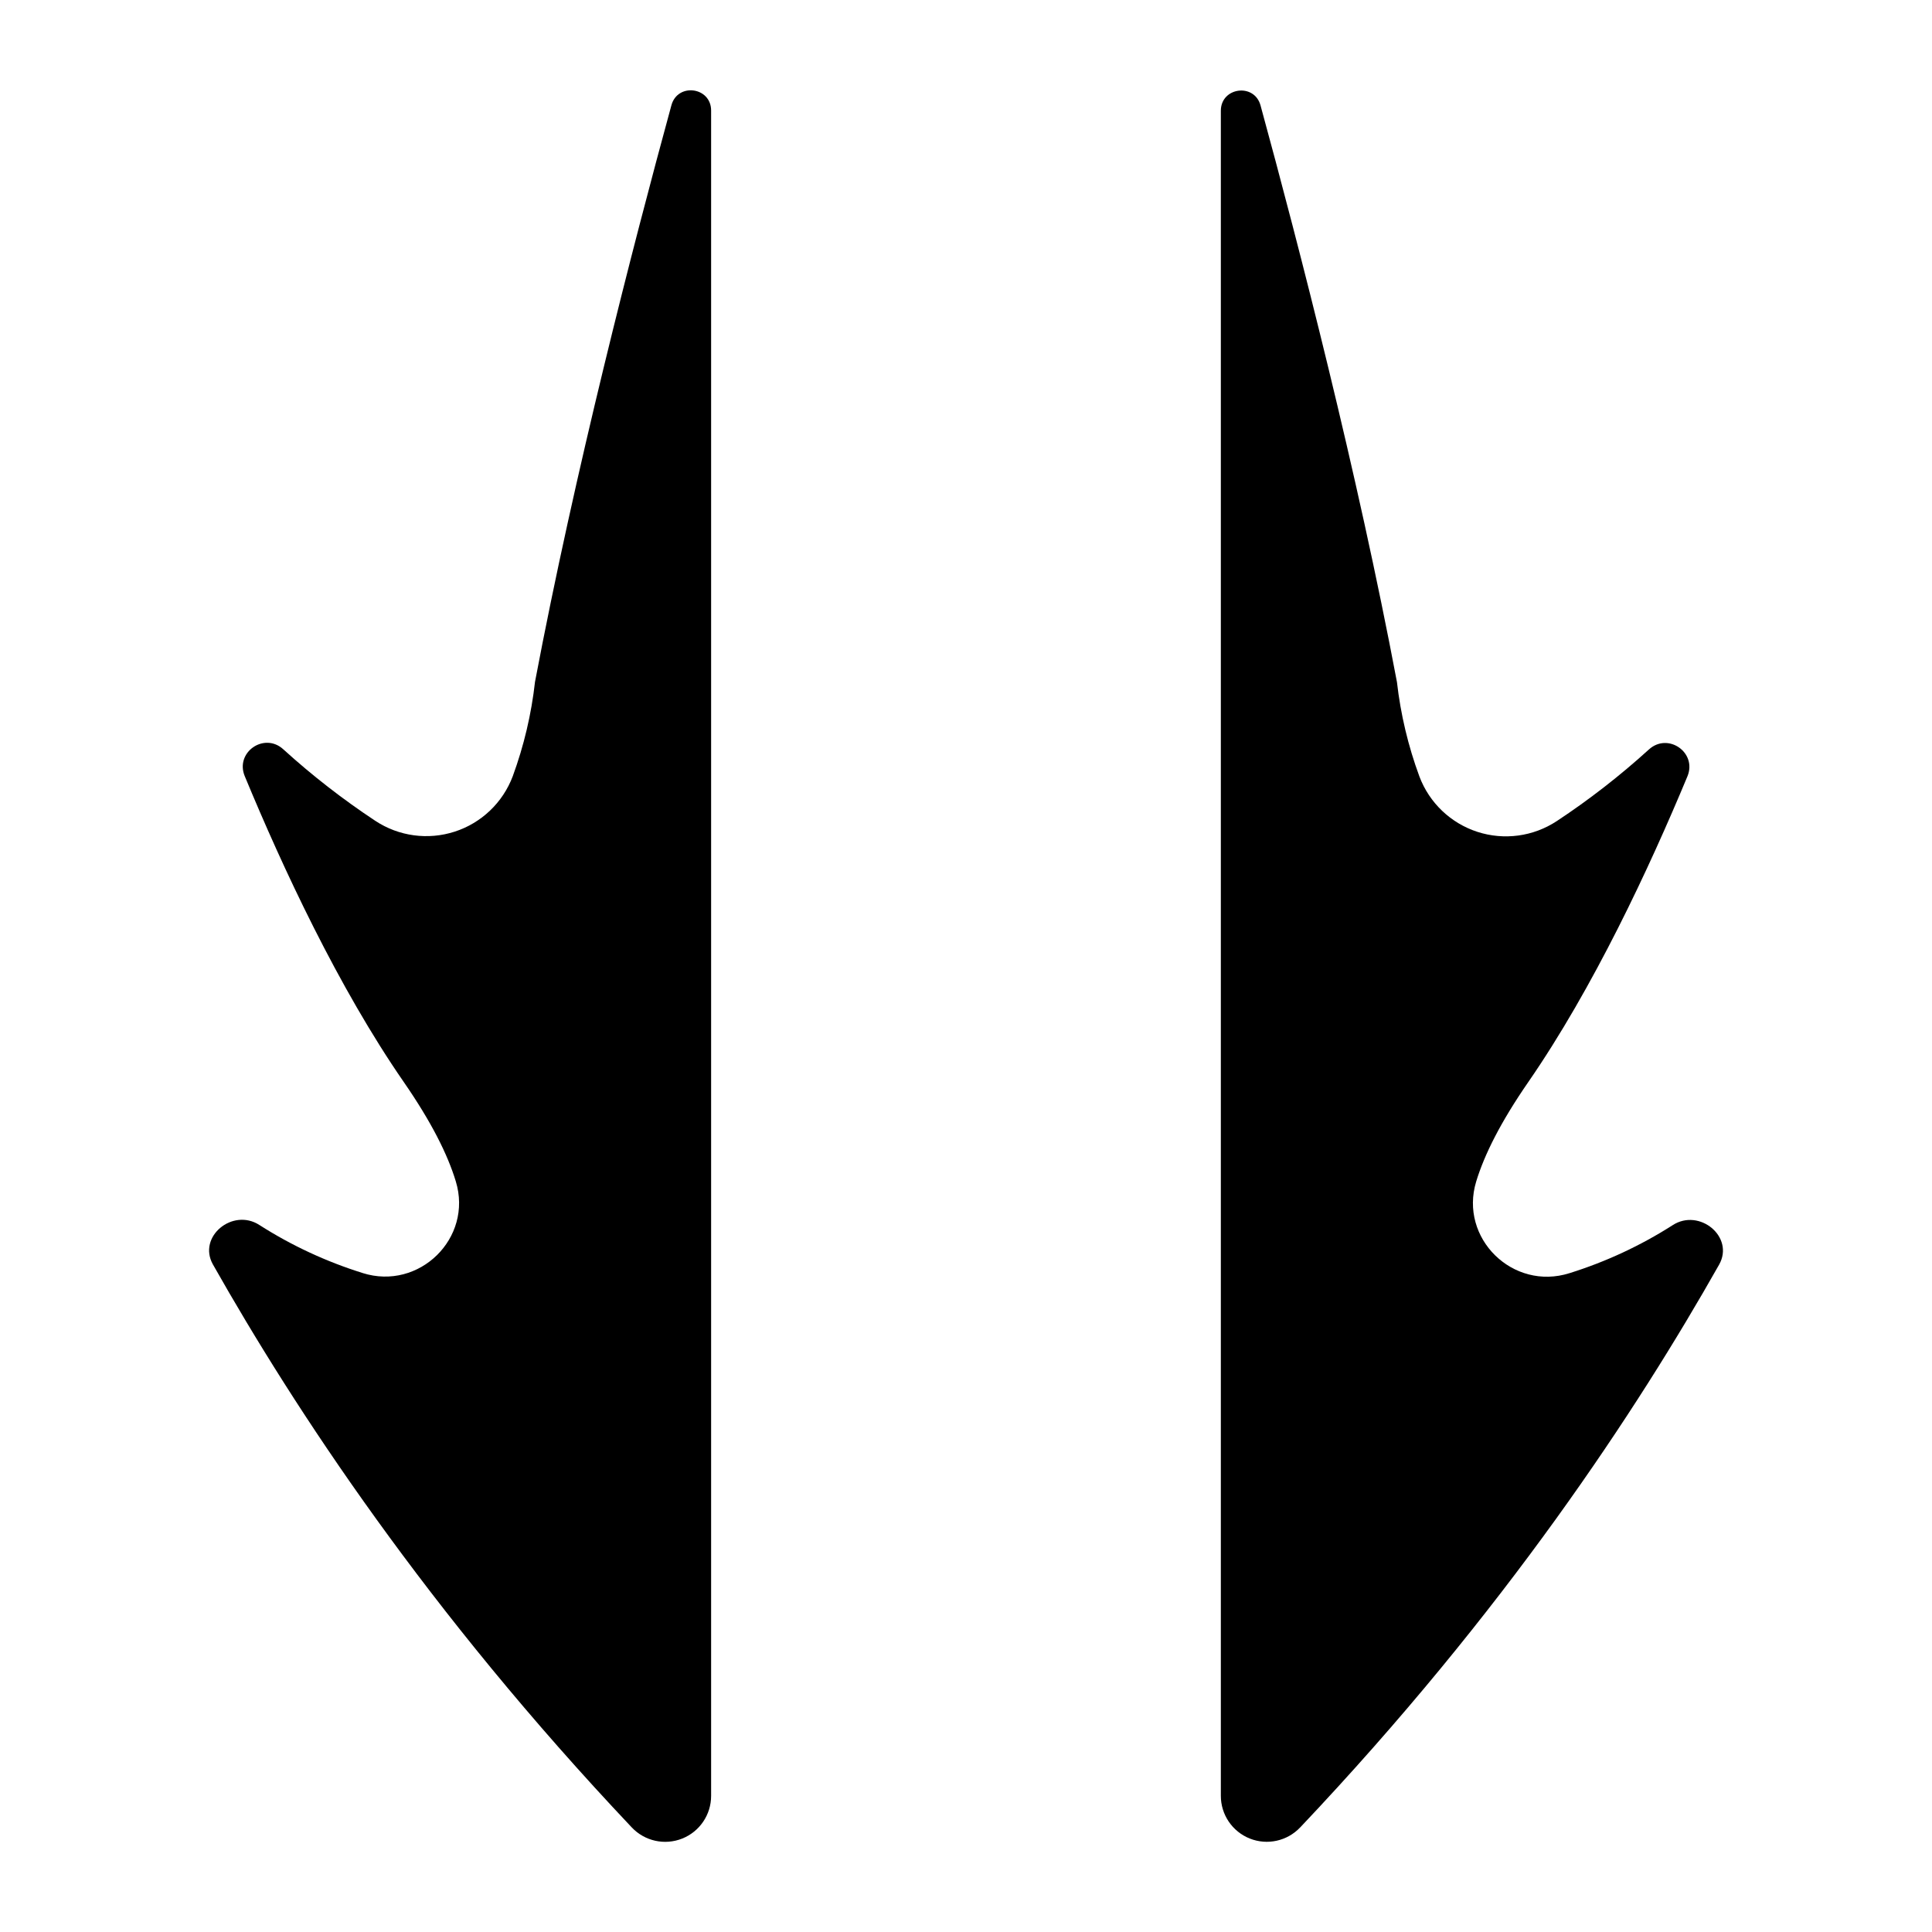
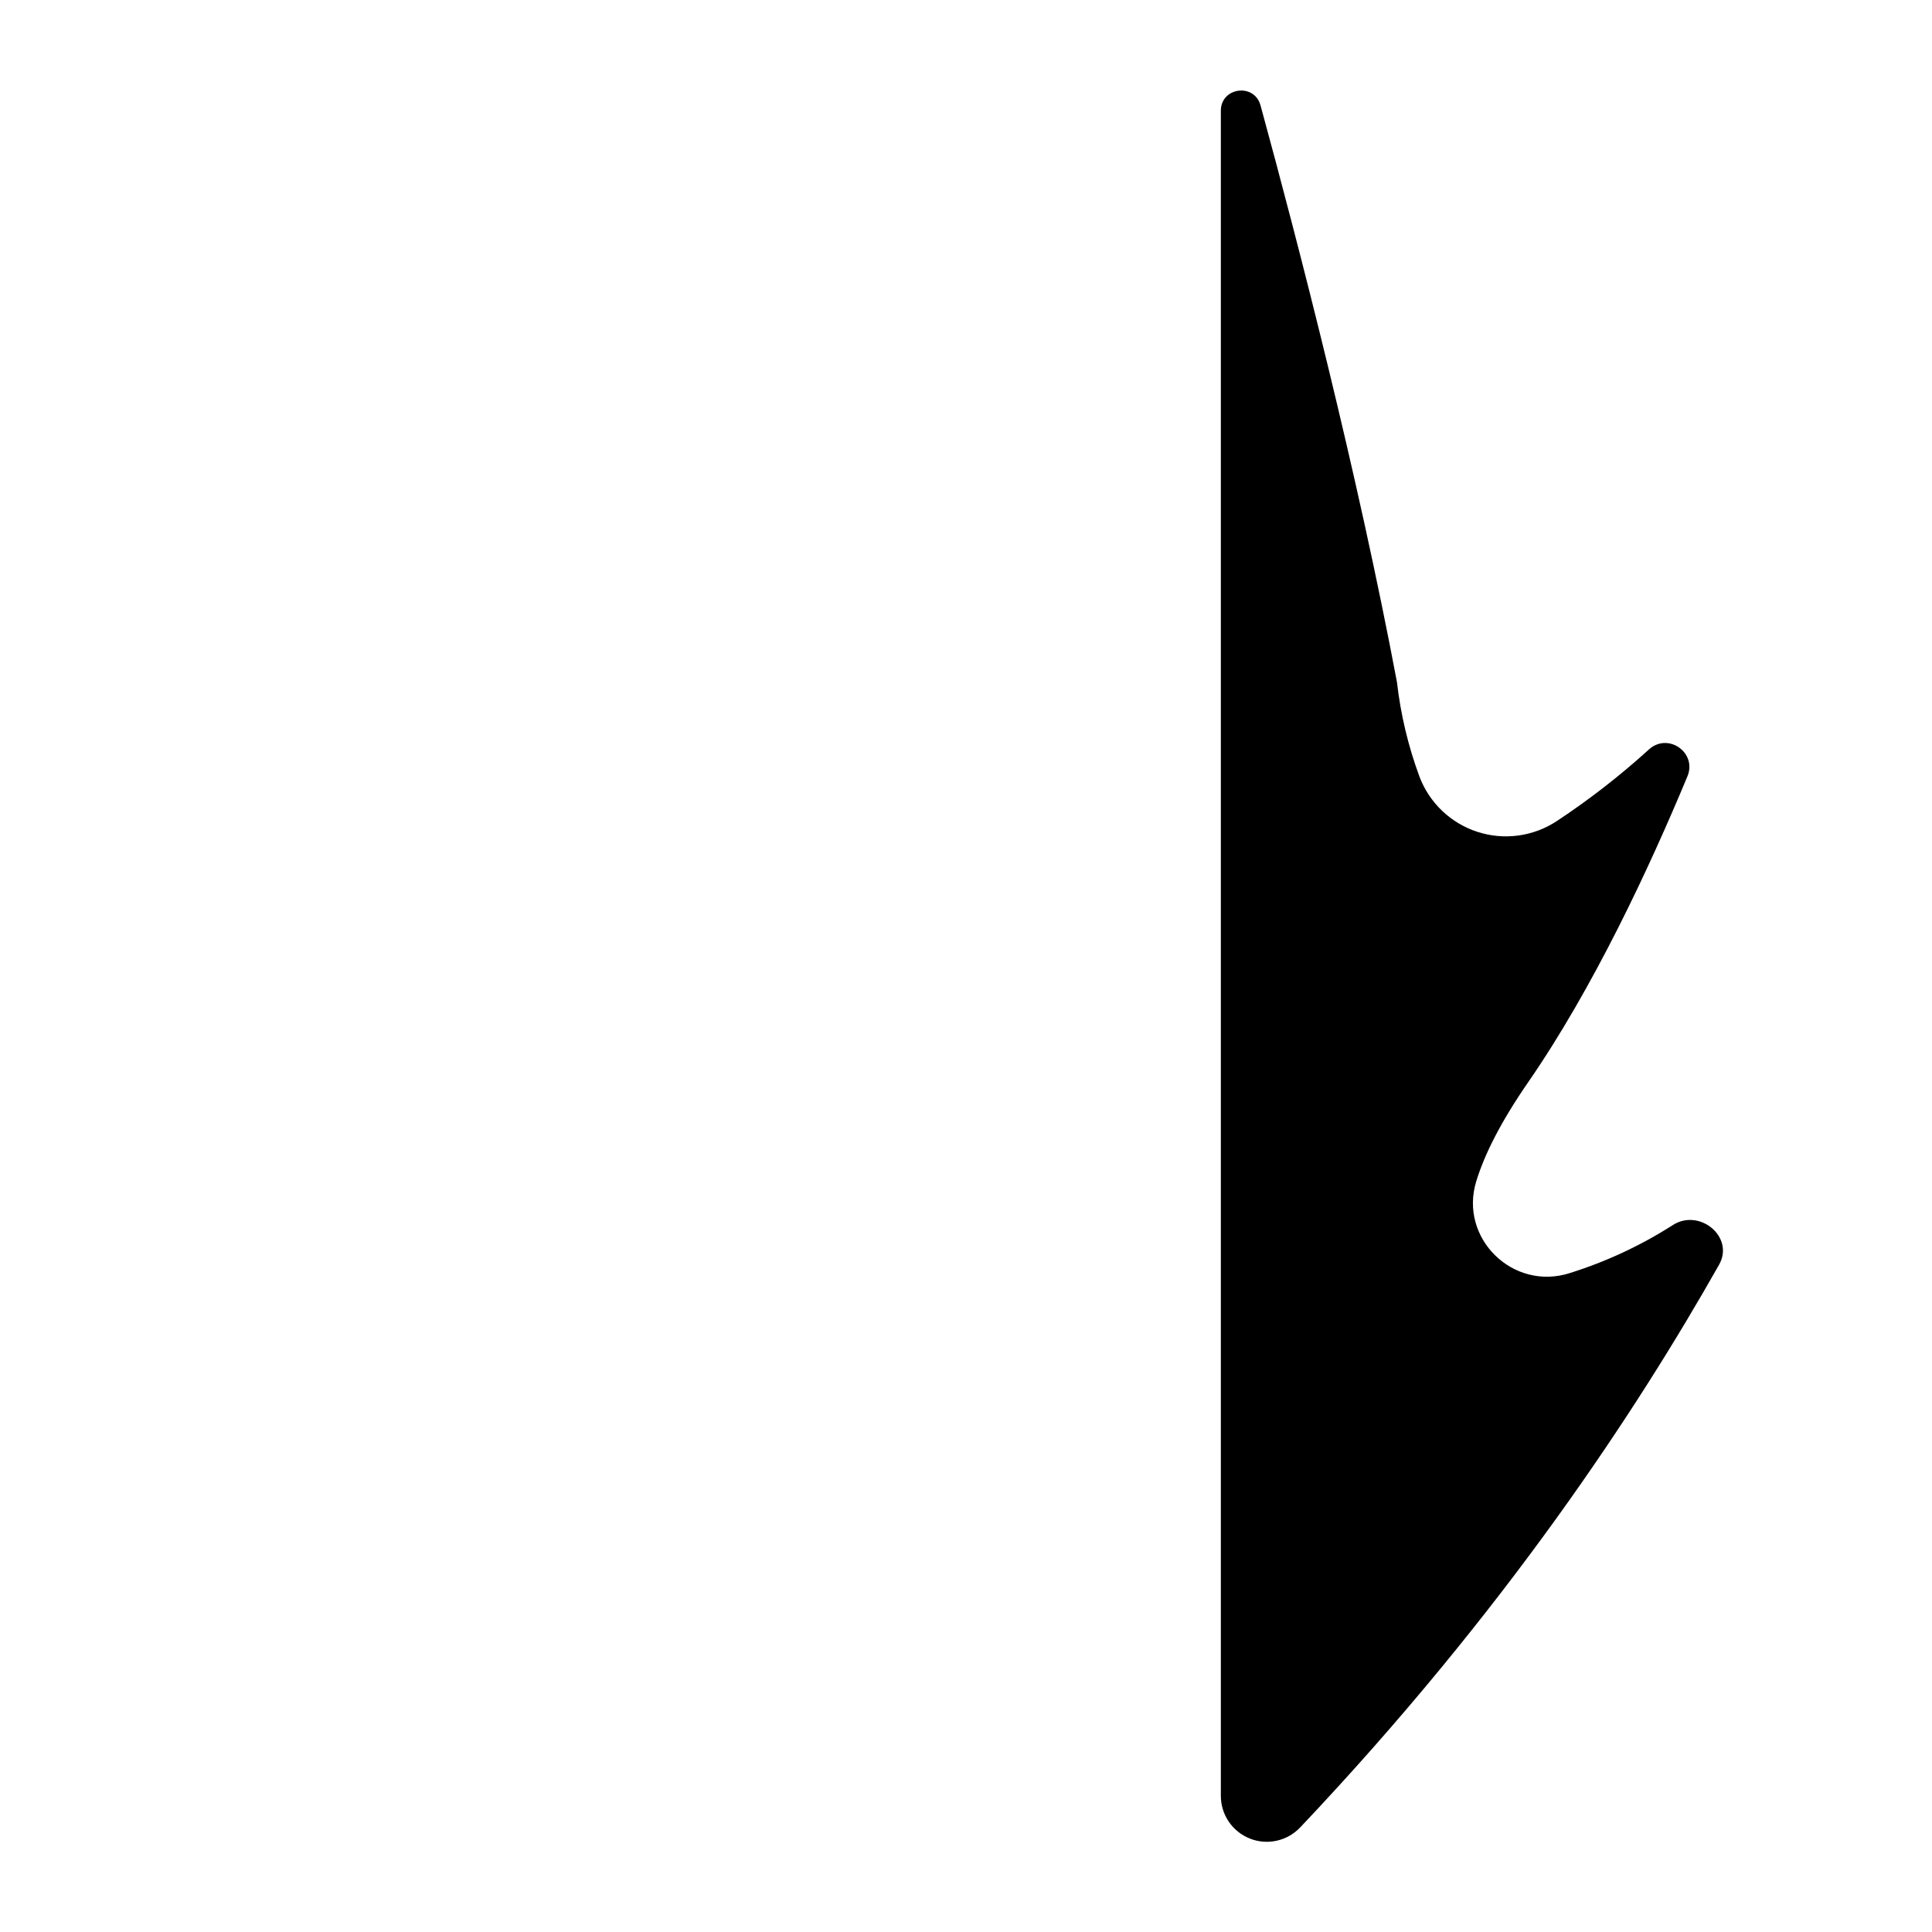
<svg xmlns="http://www.w3.org/2000/svg" fill="#000000" width="800px" height="800px" version="1.1" viewBox="144 144 512 512">
  <g>
-     <path d="m240.09 481.36c-9.637-3.008-18.828-7.281-27.336-12.715-7.086-4.606-16.473 3.102-12.32 10.461 21.734 38.438 56.758 91.816 111 149.19 3.426 3.621 8.711 4.789 13.344 2.949 4.633-1.84 7.672-6.32 7.676-11.305v-446.64c0-6.25-8.855-7.449-10.52-1.418-10.195 37.293-25.586 97.012-36.152 152.82-0.957 8.551-2.941 16.949-5.902 25.023-2.629 6.969-8.281 12.367-15.363 14.664-7.086 2.297-14.832 1.246-21.047-2.856-8.602-5.684-16.754-12.02-24.383-18.953-5.047-4.633-12.852 0.789-10.223 7.113 10.016 24.191 24.836 56.043 42.152 81.066 7.262 10.508 11.602 19.129 13.777 26.312 4.594 15.043-9.711 29.047-24.707 24.293z" />
    <path d="m488.56 628.29c54.27-57.316 89.289-110.7 111.02-149.14 4.152-7.359-5.234-15.066-12.32-10.461h0.004c-8.508 5.43-17.703 9.707-27.336 12.715-14.996 4.754-29.305-9.25-24.719-24.297 2.184-7.184 6.523-15.805 13.777-26.312 17.289-25.023 32.137-56.875 42.195-81.043 2.629-6.328-5.176-11.75-10.223-7.113h-0.004c-7.633 6.934-15.781 13.27-24.383 18.953-6.219 4.102-13.961 5.152-21.047 2.856-7.082-2.301-12.738-7.695-15.363-14.664-2.981-8.074-4.981-16.473-5.953-25.023-10.527-55.805-25.957-115.52-36.152-152.82-1.652-6.031-10.52-4.832-10.52 1.418v446.52c-0.016 4.996 3.019 9.492 7.656 11.348 4.637 1.852 9.934 0.688 13.363-2.941z" />
  </g>
</svg>